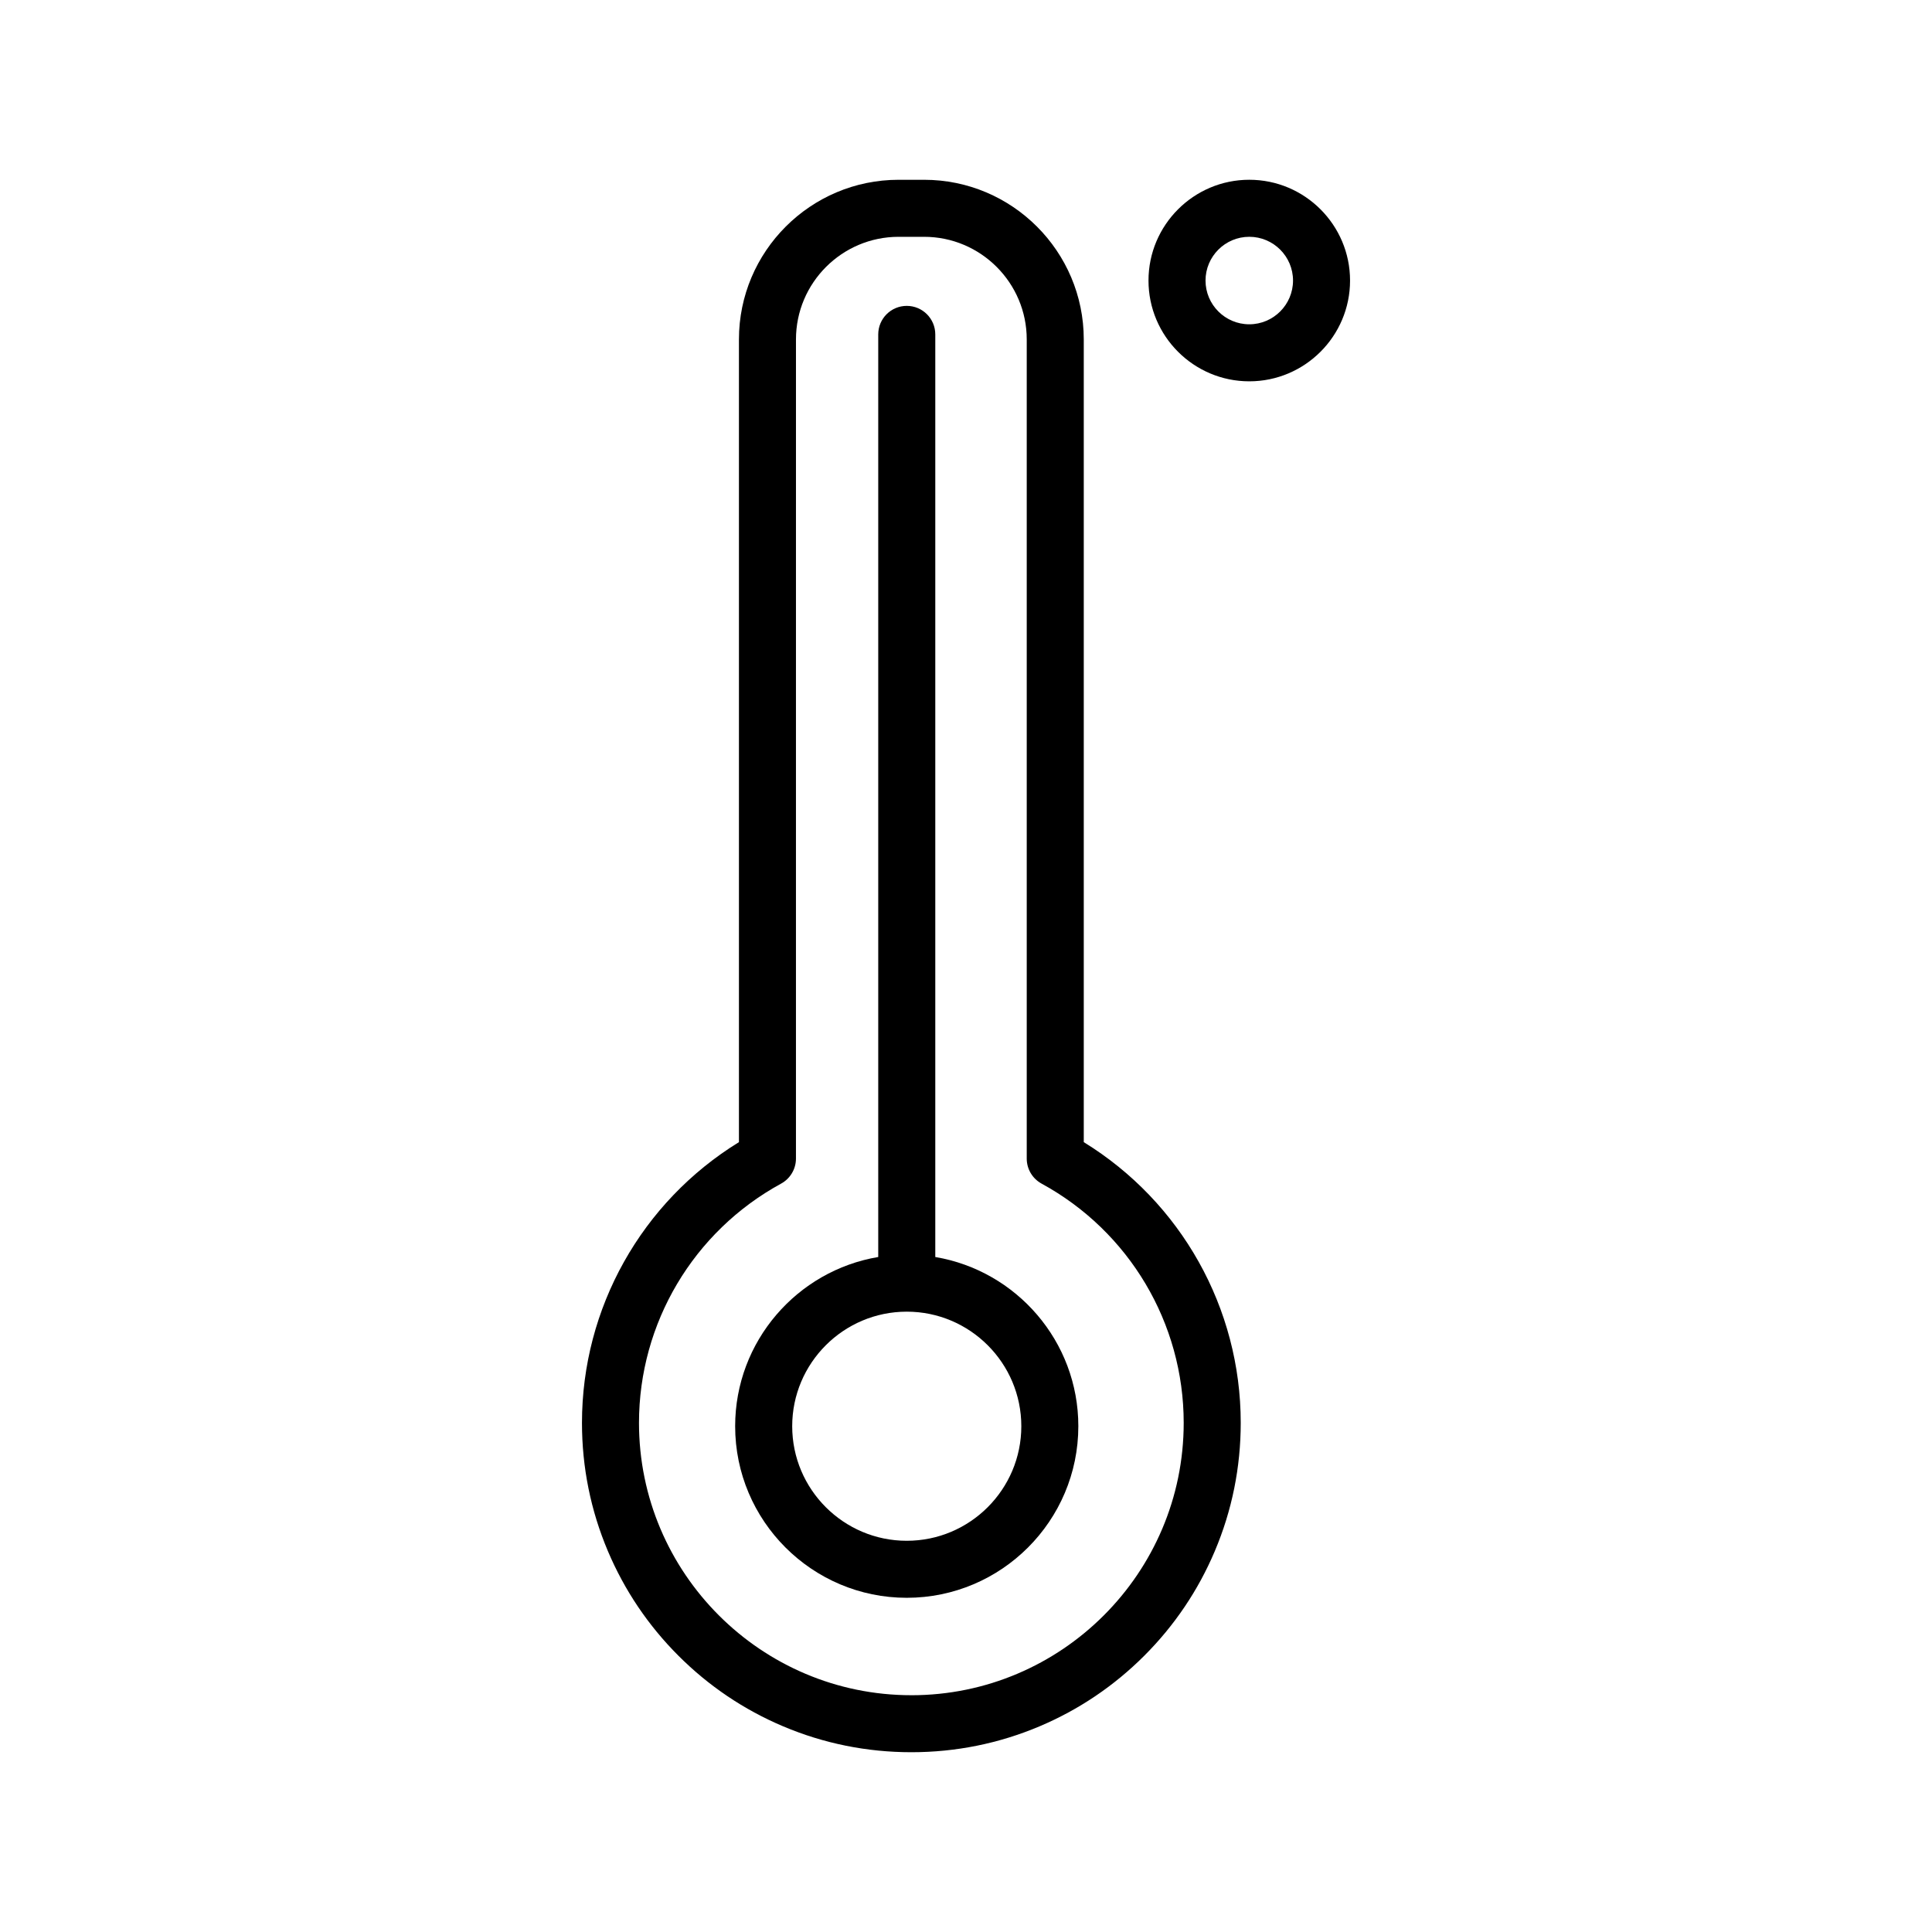
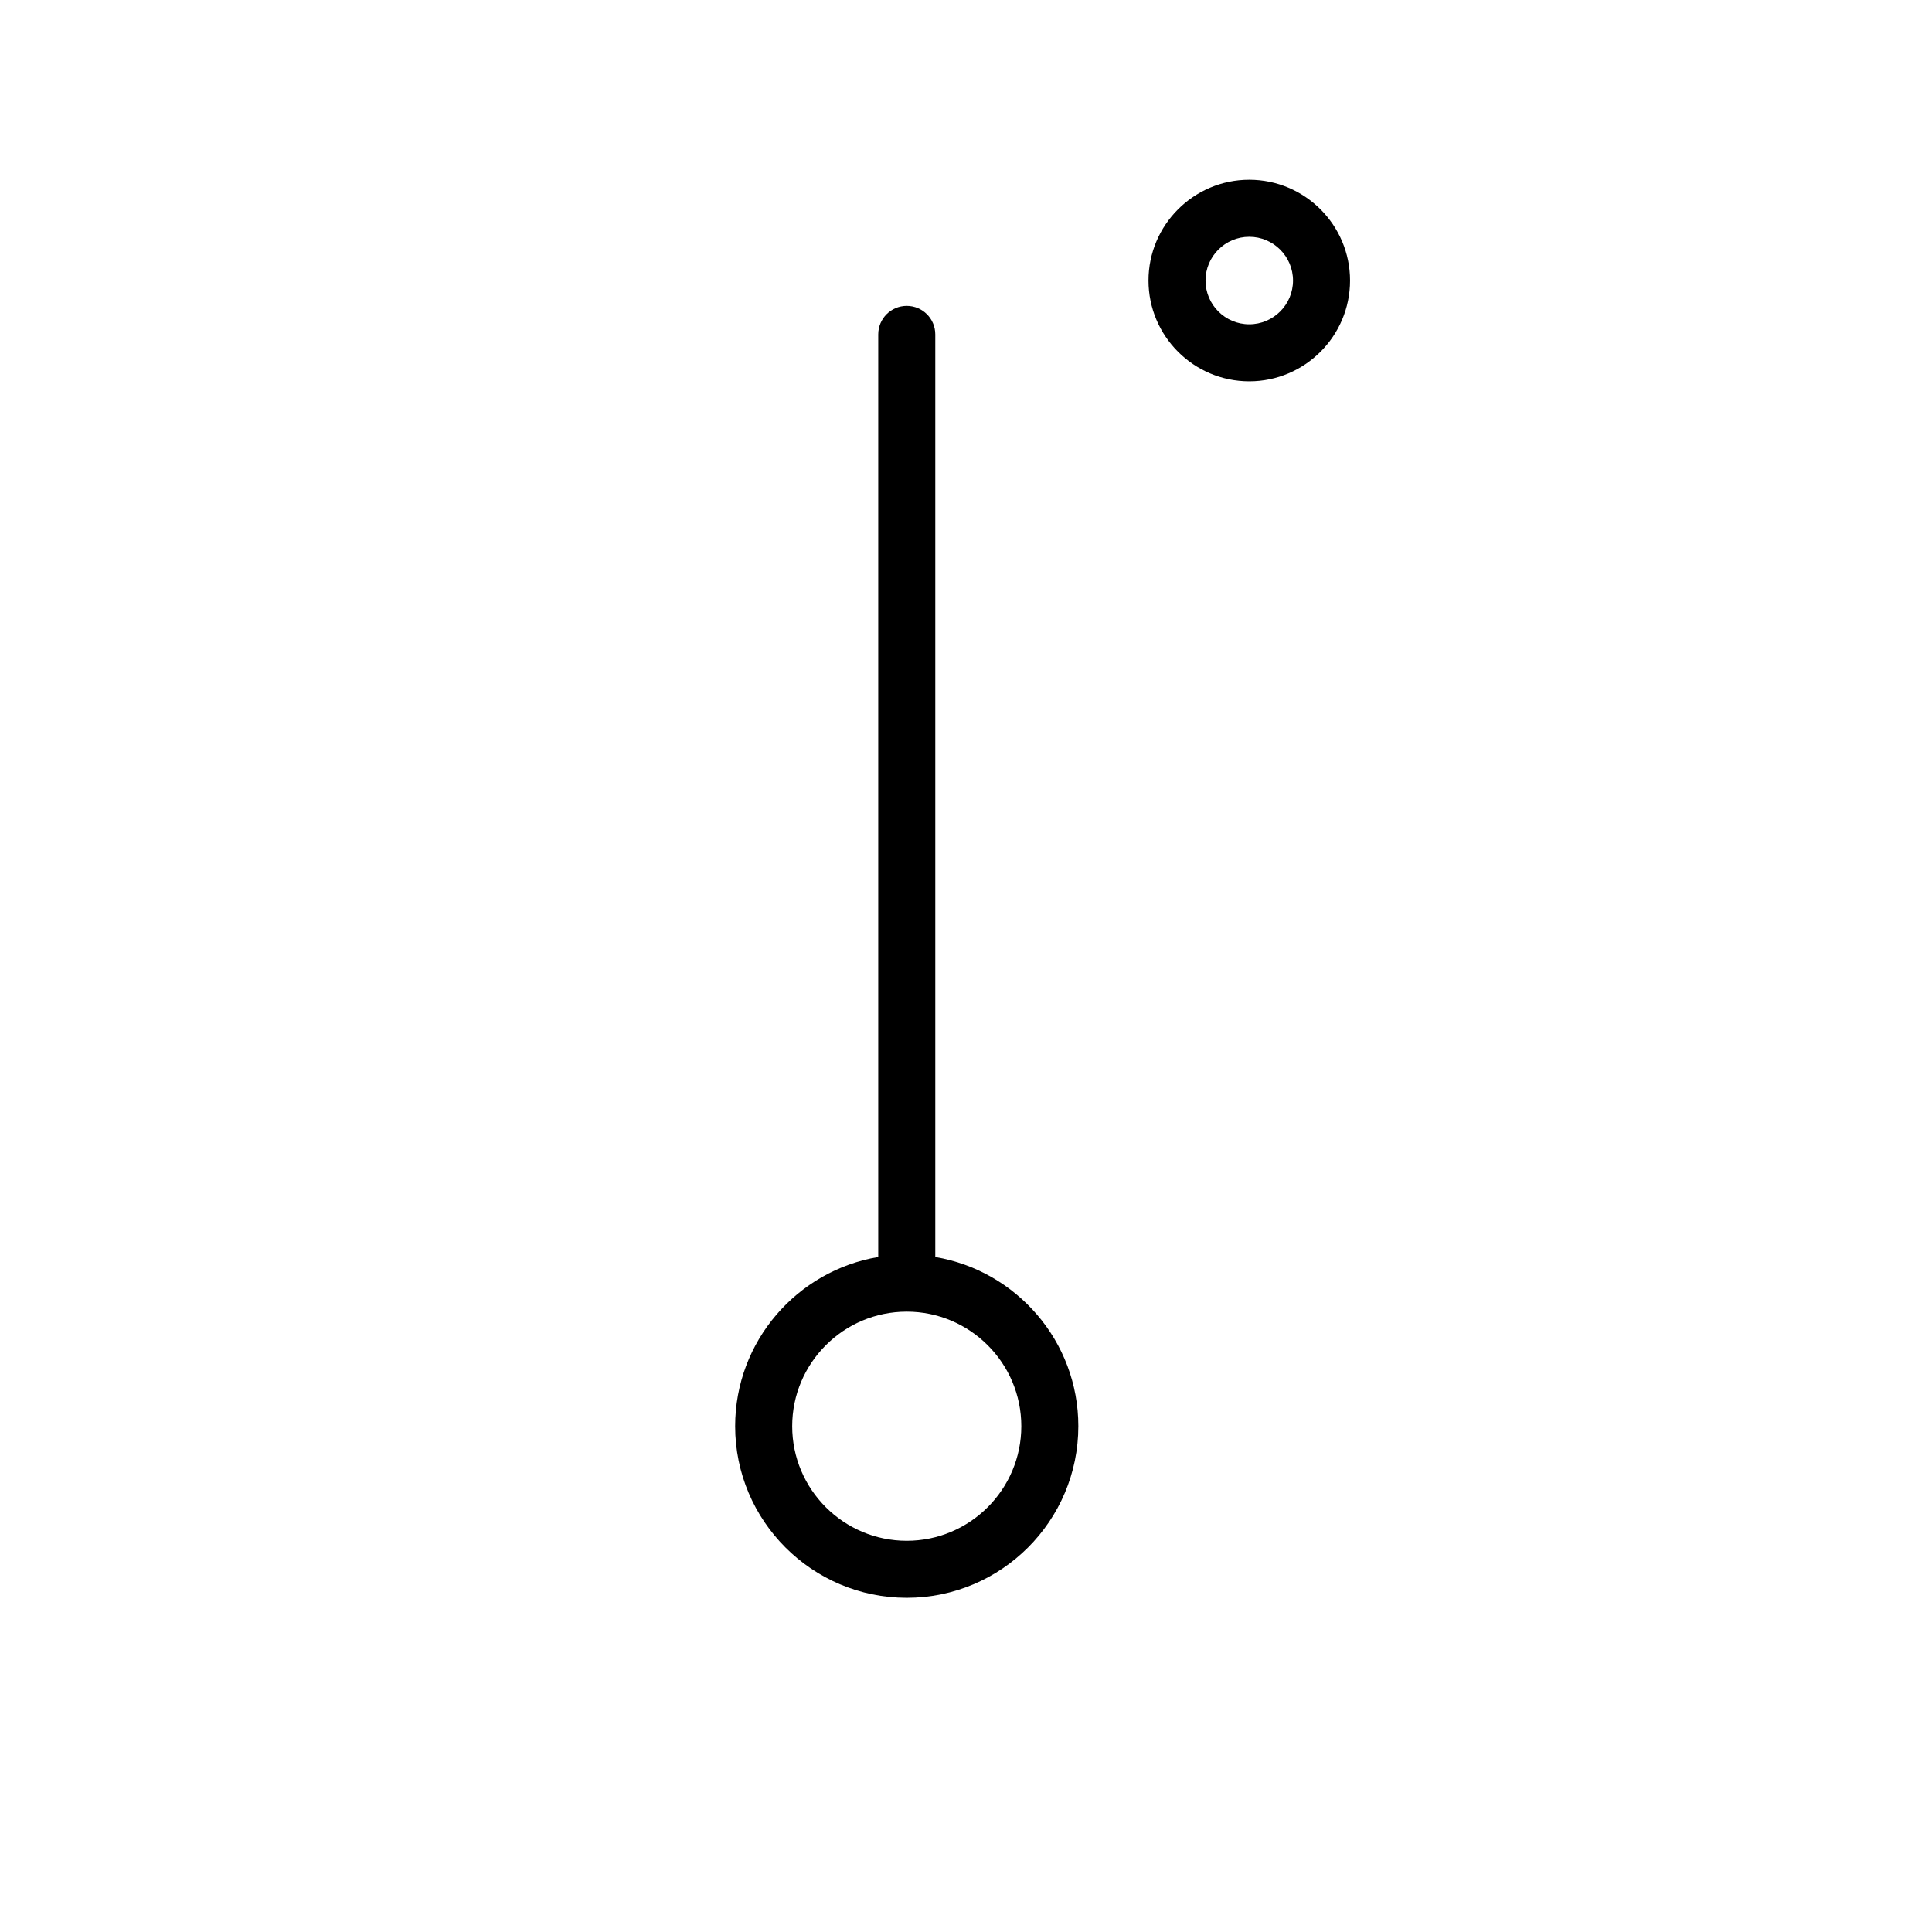
<svg xmlns="http://www.w3.org/2000/svg" fill="#000000" width="800px" height="800px" version="1.1" viewBox="144 144 512 512">
  <g>
-     <path d="m431.21 446.68v-212.73c0-23.328-18.977-42.305-42.305-42.305h-6.773c-23.328 0-42.305 18.977-42.305 42.305v212.73c-25.77 15.844-41.598 43.941-41.598 74.387 0 11.781 2.309 23.215 6.863 33.98 4.398 10.395 10.691 19.73 18.703 27.742 8.016 8.016 17.348 14.309 27.742 18.703 10.766 4.555 22.199 6.863 33.98 6.863s23.215-2.309 33.98-6.863c10.395-4.398 19.73-10.691 27.742-18.703 8.016-8.016 14.309-17.348 18.703-27.742 4.555-10.766 6.863-22.199 6.863-33.98 0-30.441-15.828-58.543-41.598-74.387zm-45.695 146.57c-39.797 0-72.176-32.379-72.176-72.176 0-26.434 14.43-50.727 37.66-63.402 2.426-1.324 3.938-3.867 3.938-6.633l0.004-217.09c0-14.992 12.199-27.191 27.191-27.191h6.773c14.992 0 27.191 12.199 27.191 27.191v217.09c0 2.766 1.512 5.309 3.938 6.633 23.23 12.676 37.66 36.969 37.66 63.402 0 39.801-32.379 72.18-72.18 72.18z" />
-     <path d="m391.86 477.12v-244.5c0-4.172-3.383-7.559-7.559-7.559-4.172 0-7.559 3.383-7.559 7.559v244.5c-21.488 3.609-37.918 22.344-37.918 44.84 0 25.074 20.398 45.473 45.473 45.473s45.473-20.398 45.473-45.473c0.008-22.496-16.422-41.227-37.91-44.84zm-7.559 75.203c-16.738 0-30.359-13.617-30.359-30.359 0-16.738 13.617-30.359 30.359-30.359 16.738 0 30.359 13.617 30.359 30.359 0 16.738-13.617 30.359-30.359 30.359z" />
+     <path d="m391.86 477.12v-244.5c0-4.172-3.383-7.559-7.559-7.559-4.172 0-7.559 3.383-7.559 7.559v244.5c-21.488 3.609-37.918 22.344-37.918 44.84 0 25.074 20.398 45.473 45.473 45.473s45.473-20.398 45.473-45.473c0.008-22.496-16.422-41.227-37.91-44.84m-7.559 75.203c-16.738 0-30.359-13.617-30.359-30.359 0-16.738 13.617-30.359 30.359-30.359 16.738 0 30.359 13.617 30.359 30.359 0 16.738-13.617 30.359-30.359 30.359z" />
    <path d="m475.07 191.64c-14.727 0-26.707 11.98-26.707 26.707s11.98 26.707 26.707 26.707c14.727 0 26.707-11.98 26.707-26.707 0-14.723-11.98-26.707-26.707-26.707zm0 38.301c-6.391 0-11.594-5.199-11.594-11.594 0-6.391 5.199-11.594 11.594-11.594 6.391 0 11.594 5.199 11.594 11.594s-5.203 11.594-11.594 11.594z" />
  </g>
</svg>